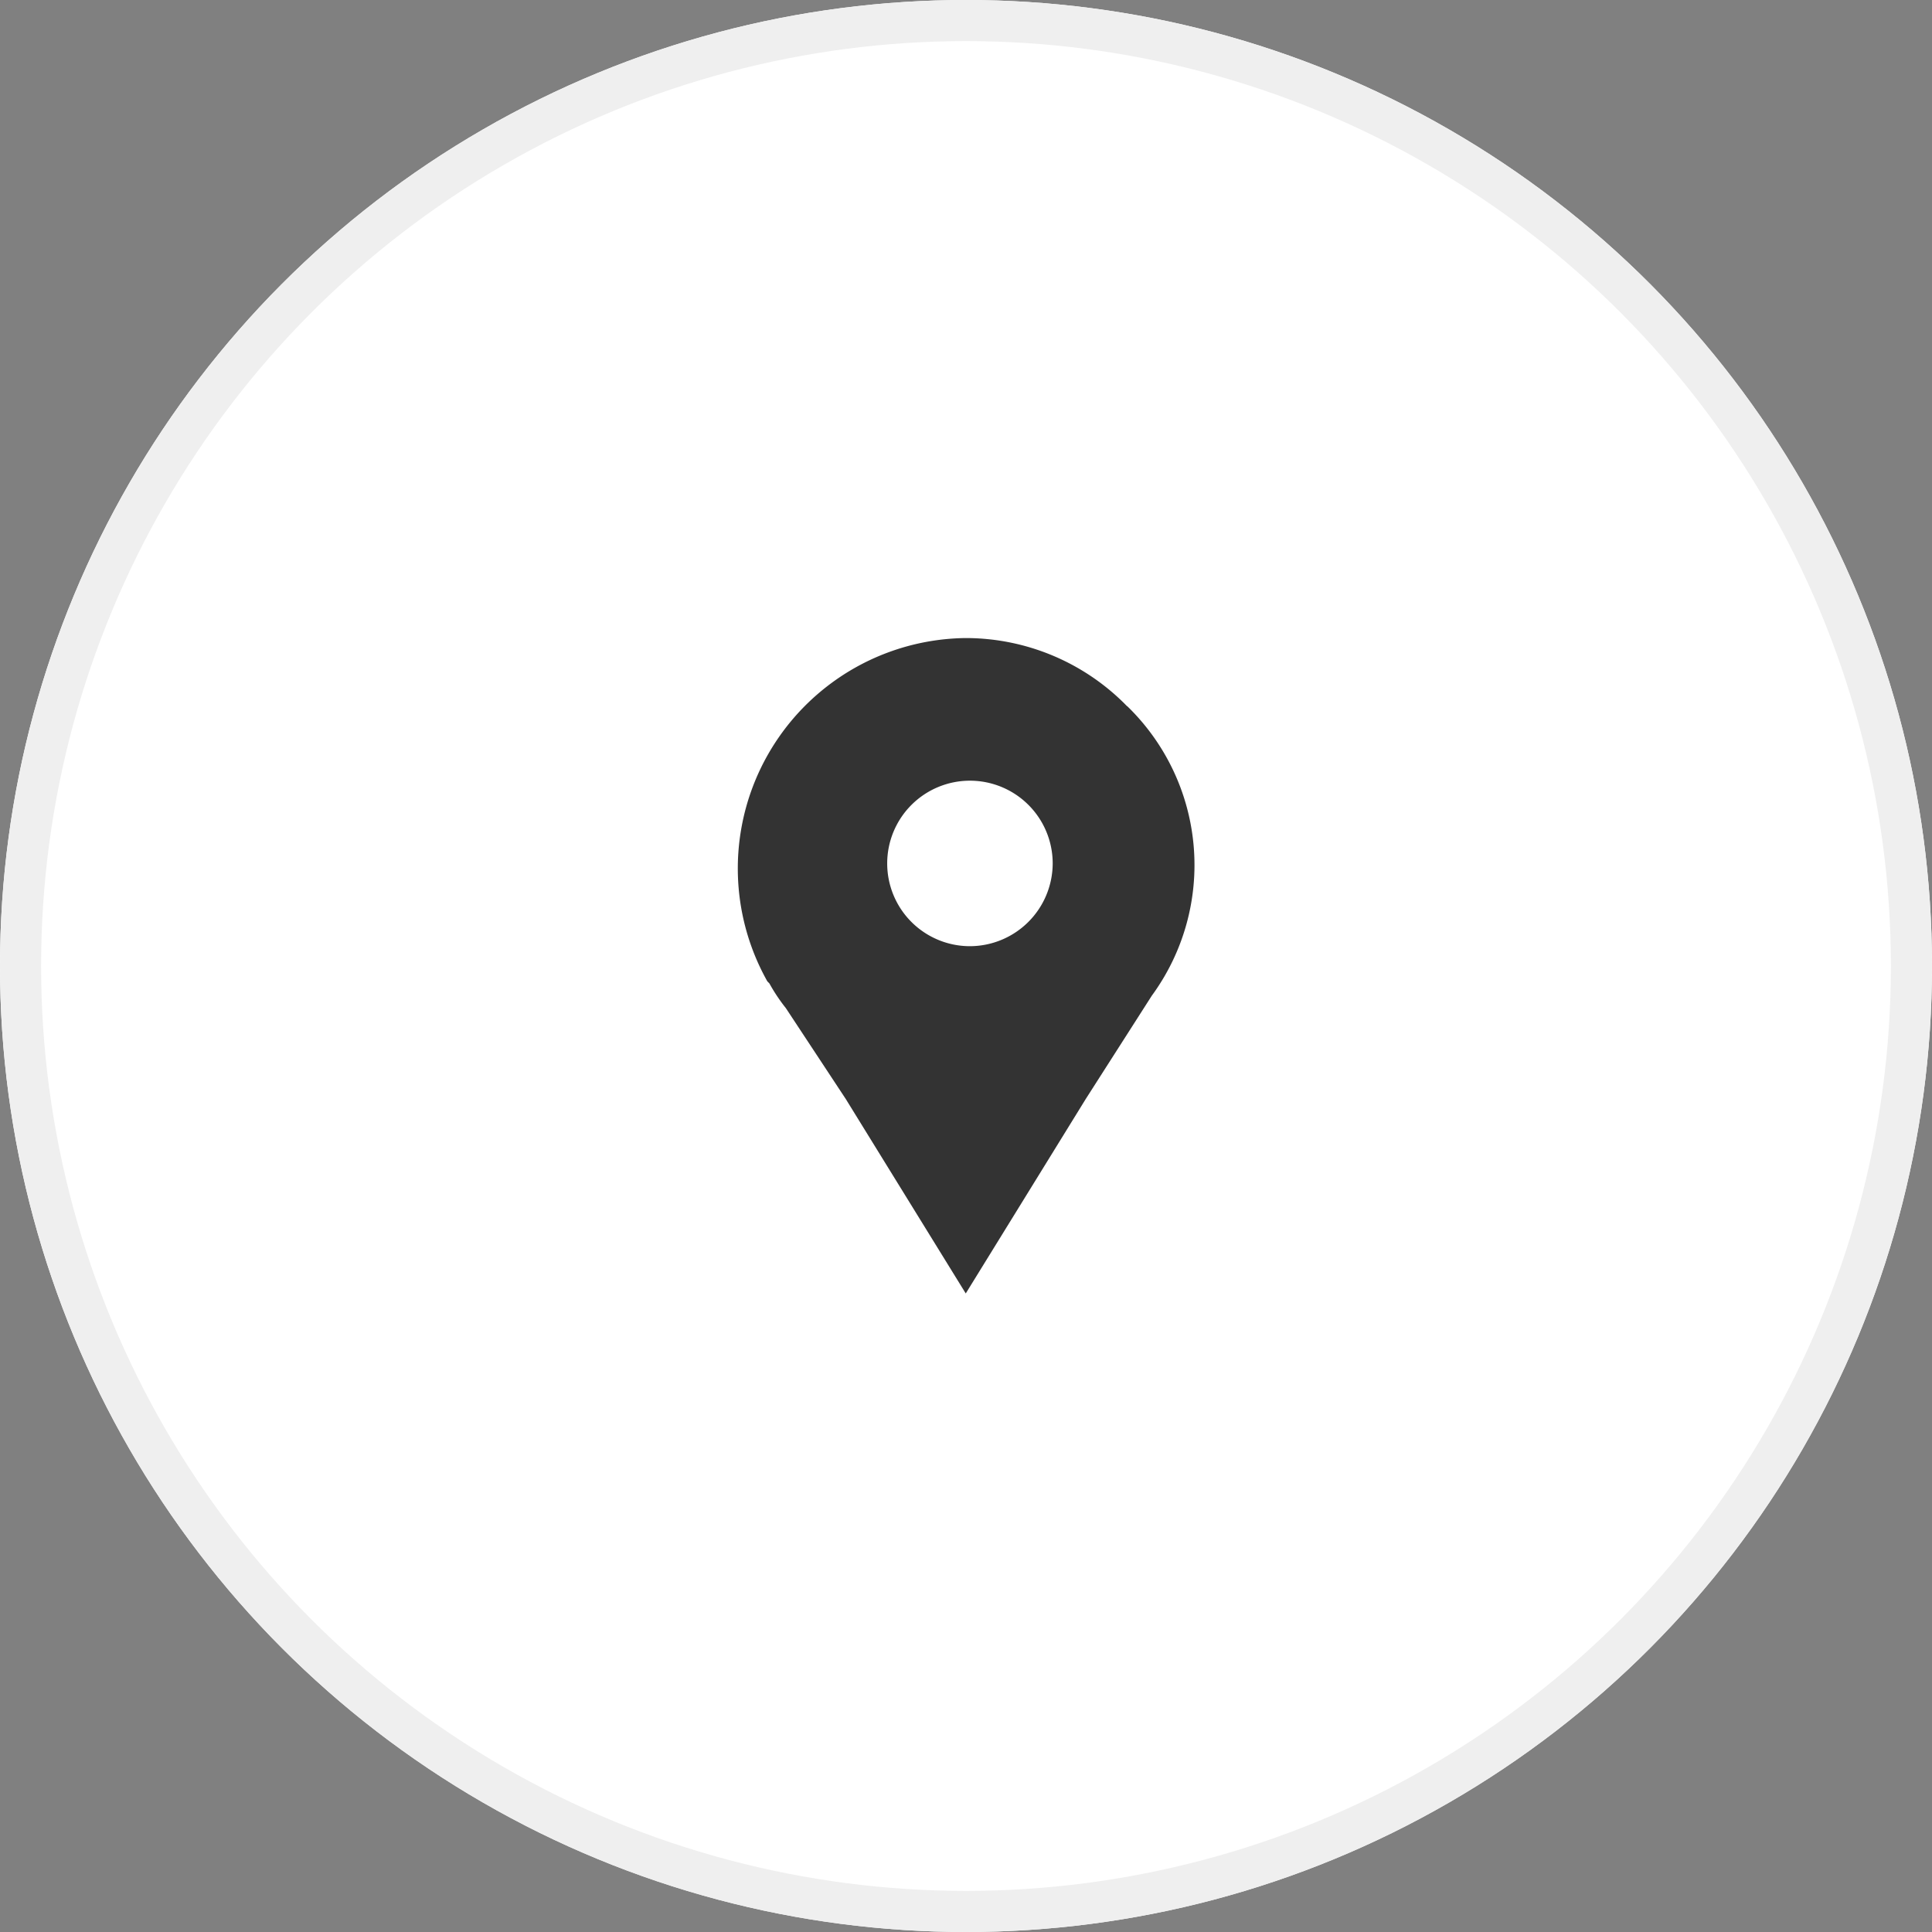
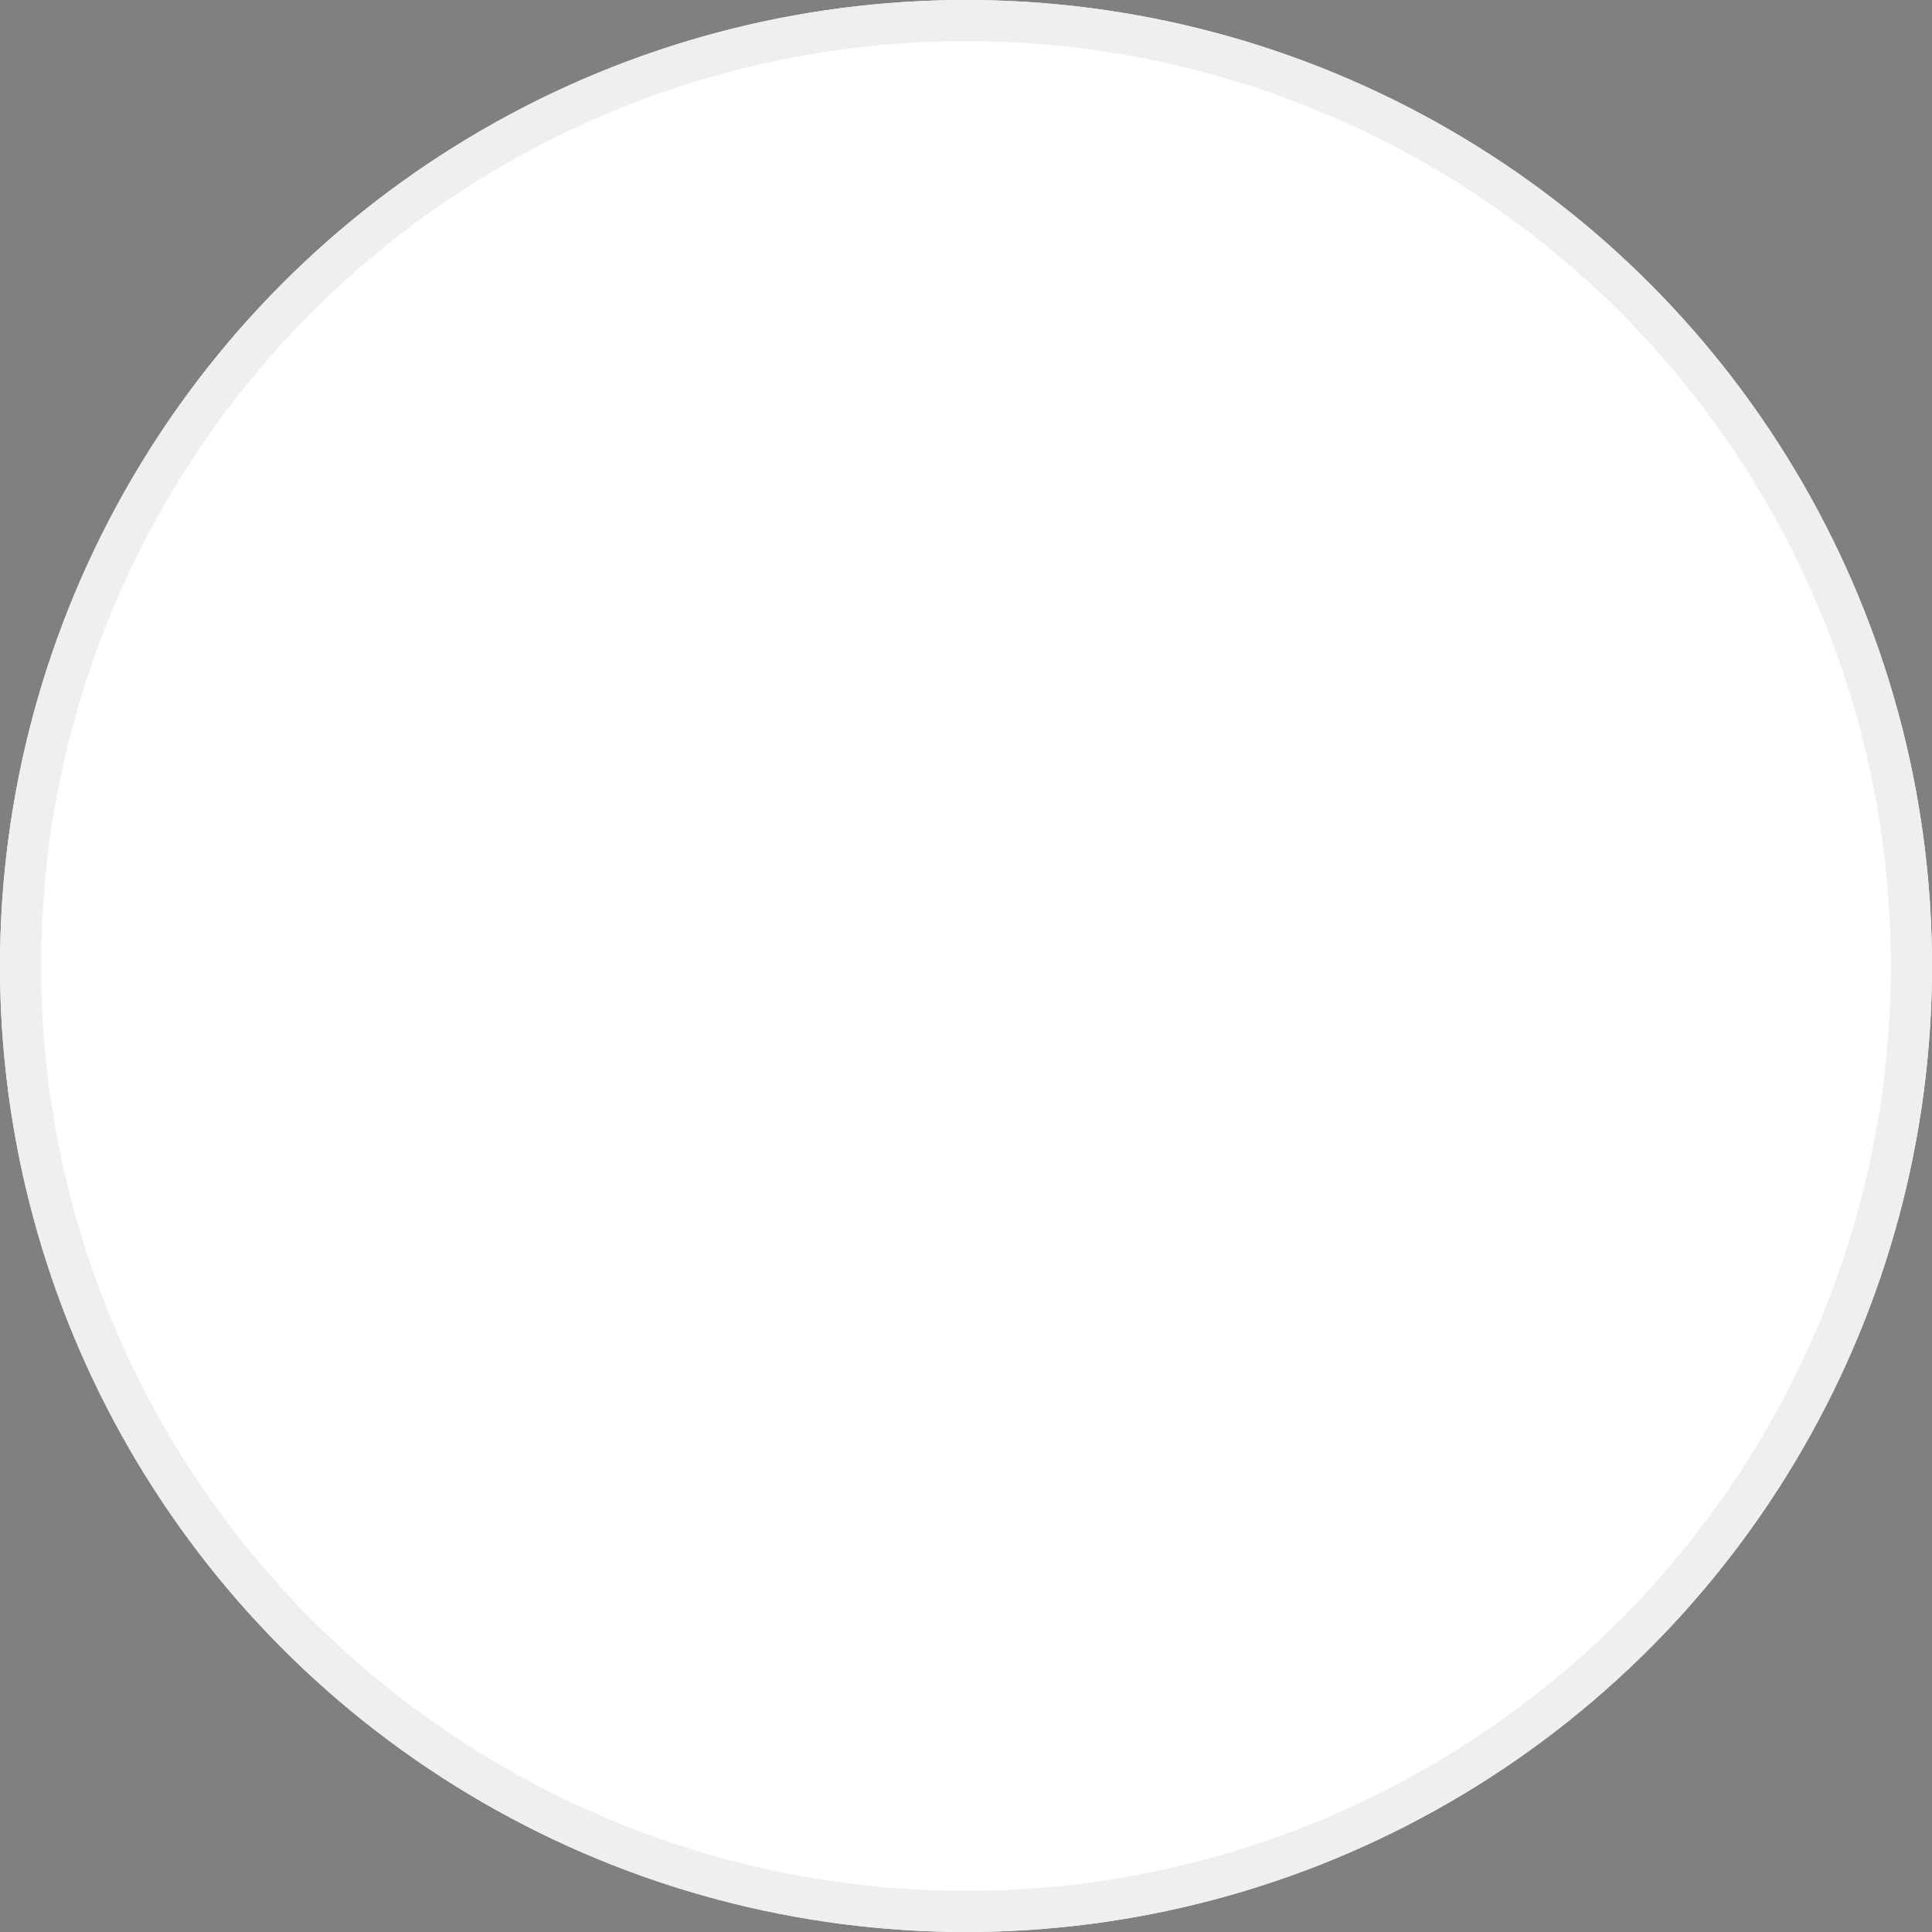
<svg xmlns="http://www.w3.org/2000/svg" width="47" height="47" viewBox="0 0 47 47">
  <rect x="0" y="0" width="47" height="47" fill="#808080" stroke="none" />
  <g id="组_21241" data-name="组 21241" transform="translate(-1371.14 -649.079)">
    <g id="椭圆_6875" data-name="椭圆 6875" transform="translate(1371.14 649.079)" fill="#fff" stroke="#efefef" stroke-width="1">
      <circle cx="23.5" cy="23.5" r="23.5" stroke="none" />
      <circle cx="23.5" cy="23.5" r="23" fill="none" />
    </g>
-     <path id="路径_21252" data-name="路径 21252" d="M332.289,1144.5a5.48,5.48,0,0,0-3.924-1.66,5.606,5.606,0,0,0-4.829,8.351l.05.051a4.317,4.317,0,0,0,.4.6l1.459,2.213,2.918,4.729,2.918-4.729,1.609-2.516a5.383,5.383,0,0,0-.6-7.043Zm-3.824,5.836a2.013,2.013,0,1,1,2.013-2.013,2.019,2.019,0,0,1-2.013,2.013Z" transform="translate(1066.271 -478.239)" fill="#333" />
  </g>
</svg>